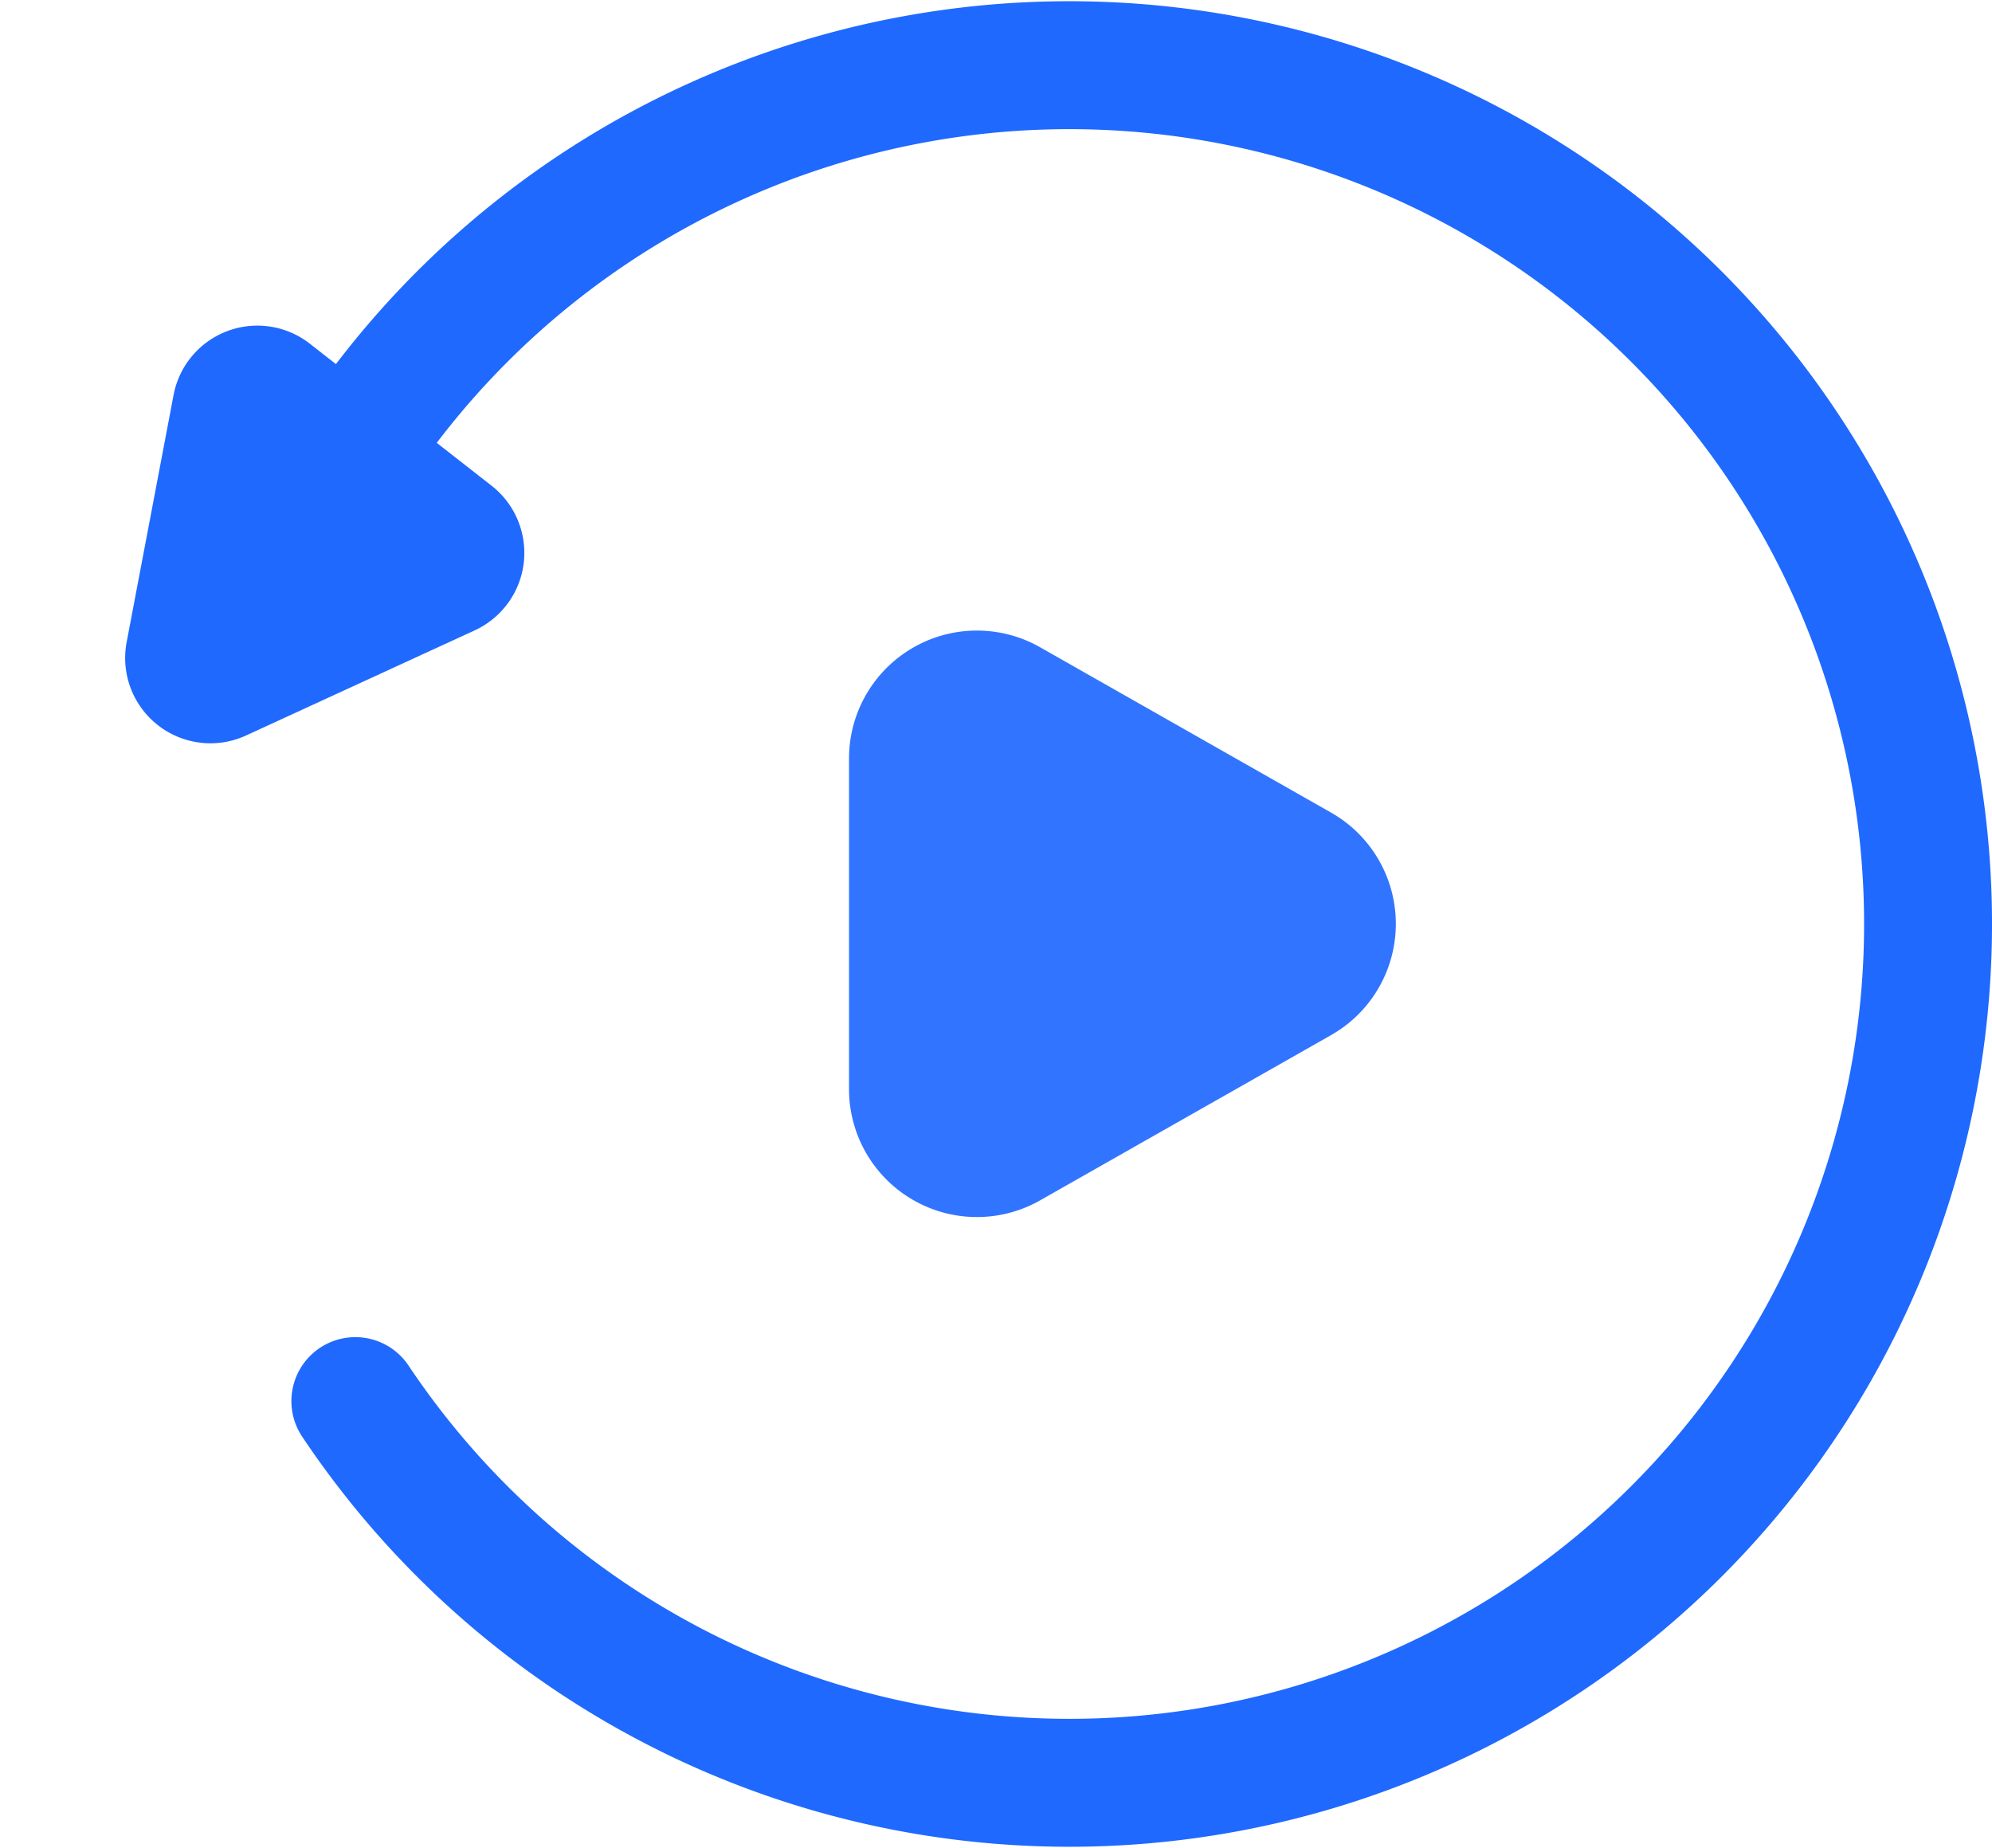
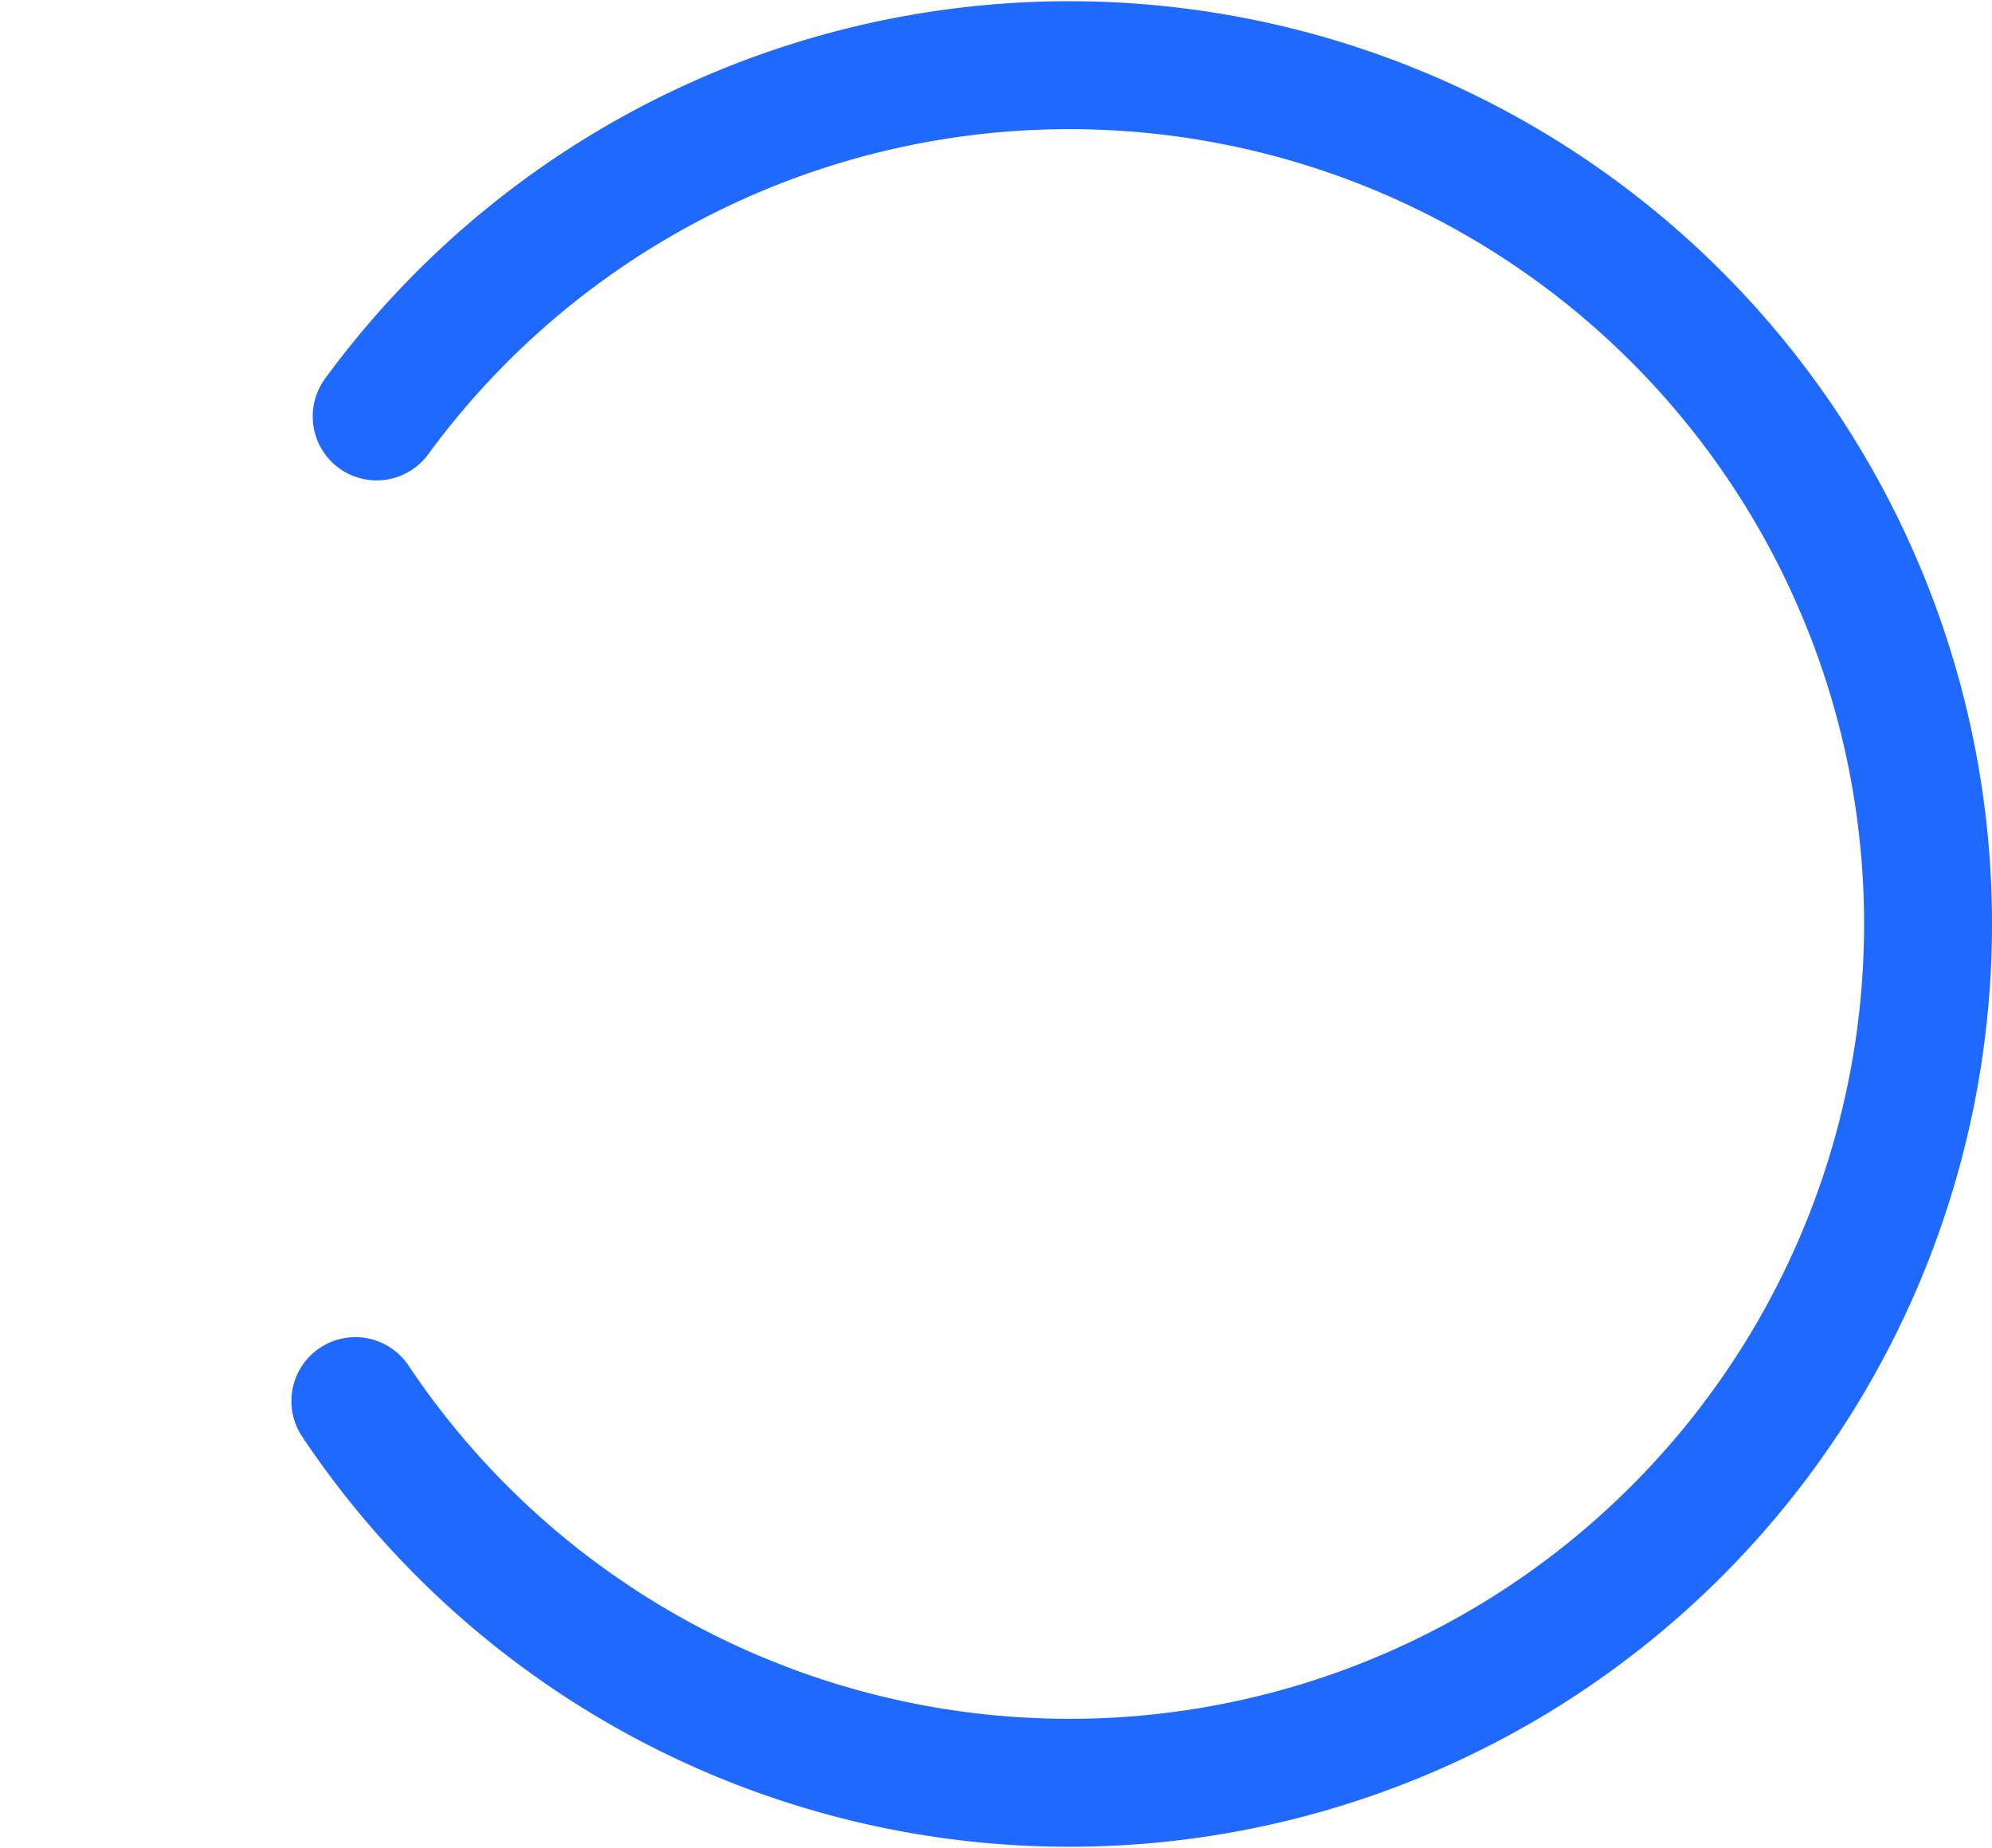
<svg xmlns="http://www.w3.org/2000/svg" width="46.718" height="43.334" viewBox="0 0 46.718 43.334">
  <g transform="translate(-264.126 -11642.207)">
    <g transform="translate(0.233 -0.641)">
      <g transform="translate(-1421.986 5550.329)">
-         <path d="M4.207,3.448a2,2,0,0,1,3.555,0l2.7,5.243a2,2,0,0,1-1.778,2.917h-5.4A2,2,0,0,1,1.5,8.69Z" transform="translate(1692.843 6115.073) rotate(-142)" fill="#1f69ff" />
        <path d="M165.7,13.241a20.139,20.139,0,1,1-.5,23.091" transform="translate(1529.013 6089.043)" fill="none" stroke="#1f69ff" stroke-linecap="round" stroke-width="3" fill-rule="evenodd" />
      </g>
-       <path d="M6.423,4.594a3,3,0,0,1,5.217,0l3.878,6.829A3,3,0,0,1,12.91,15.9H5.154a3,3,0,0,1-2.609-4.481Z" transform="translate(299.705 11655.481) rotate(90)" fill="#3174ff" />
    </g>
  </g>
</svg>